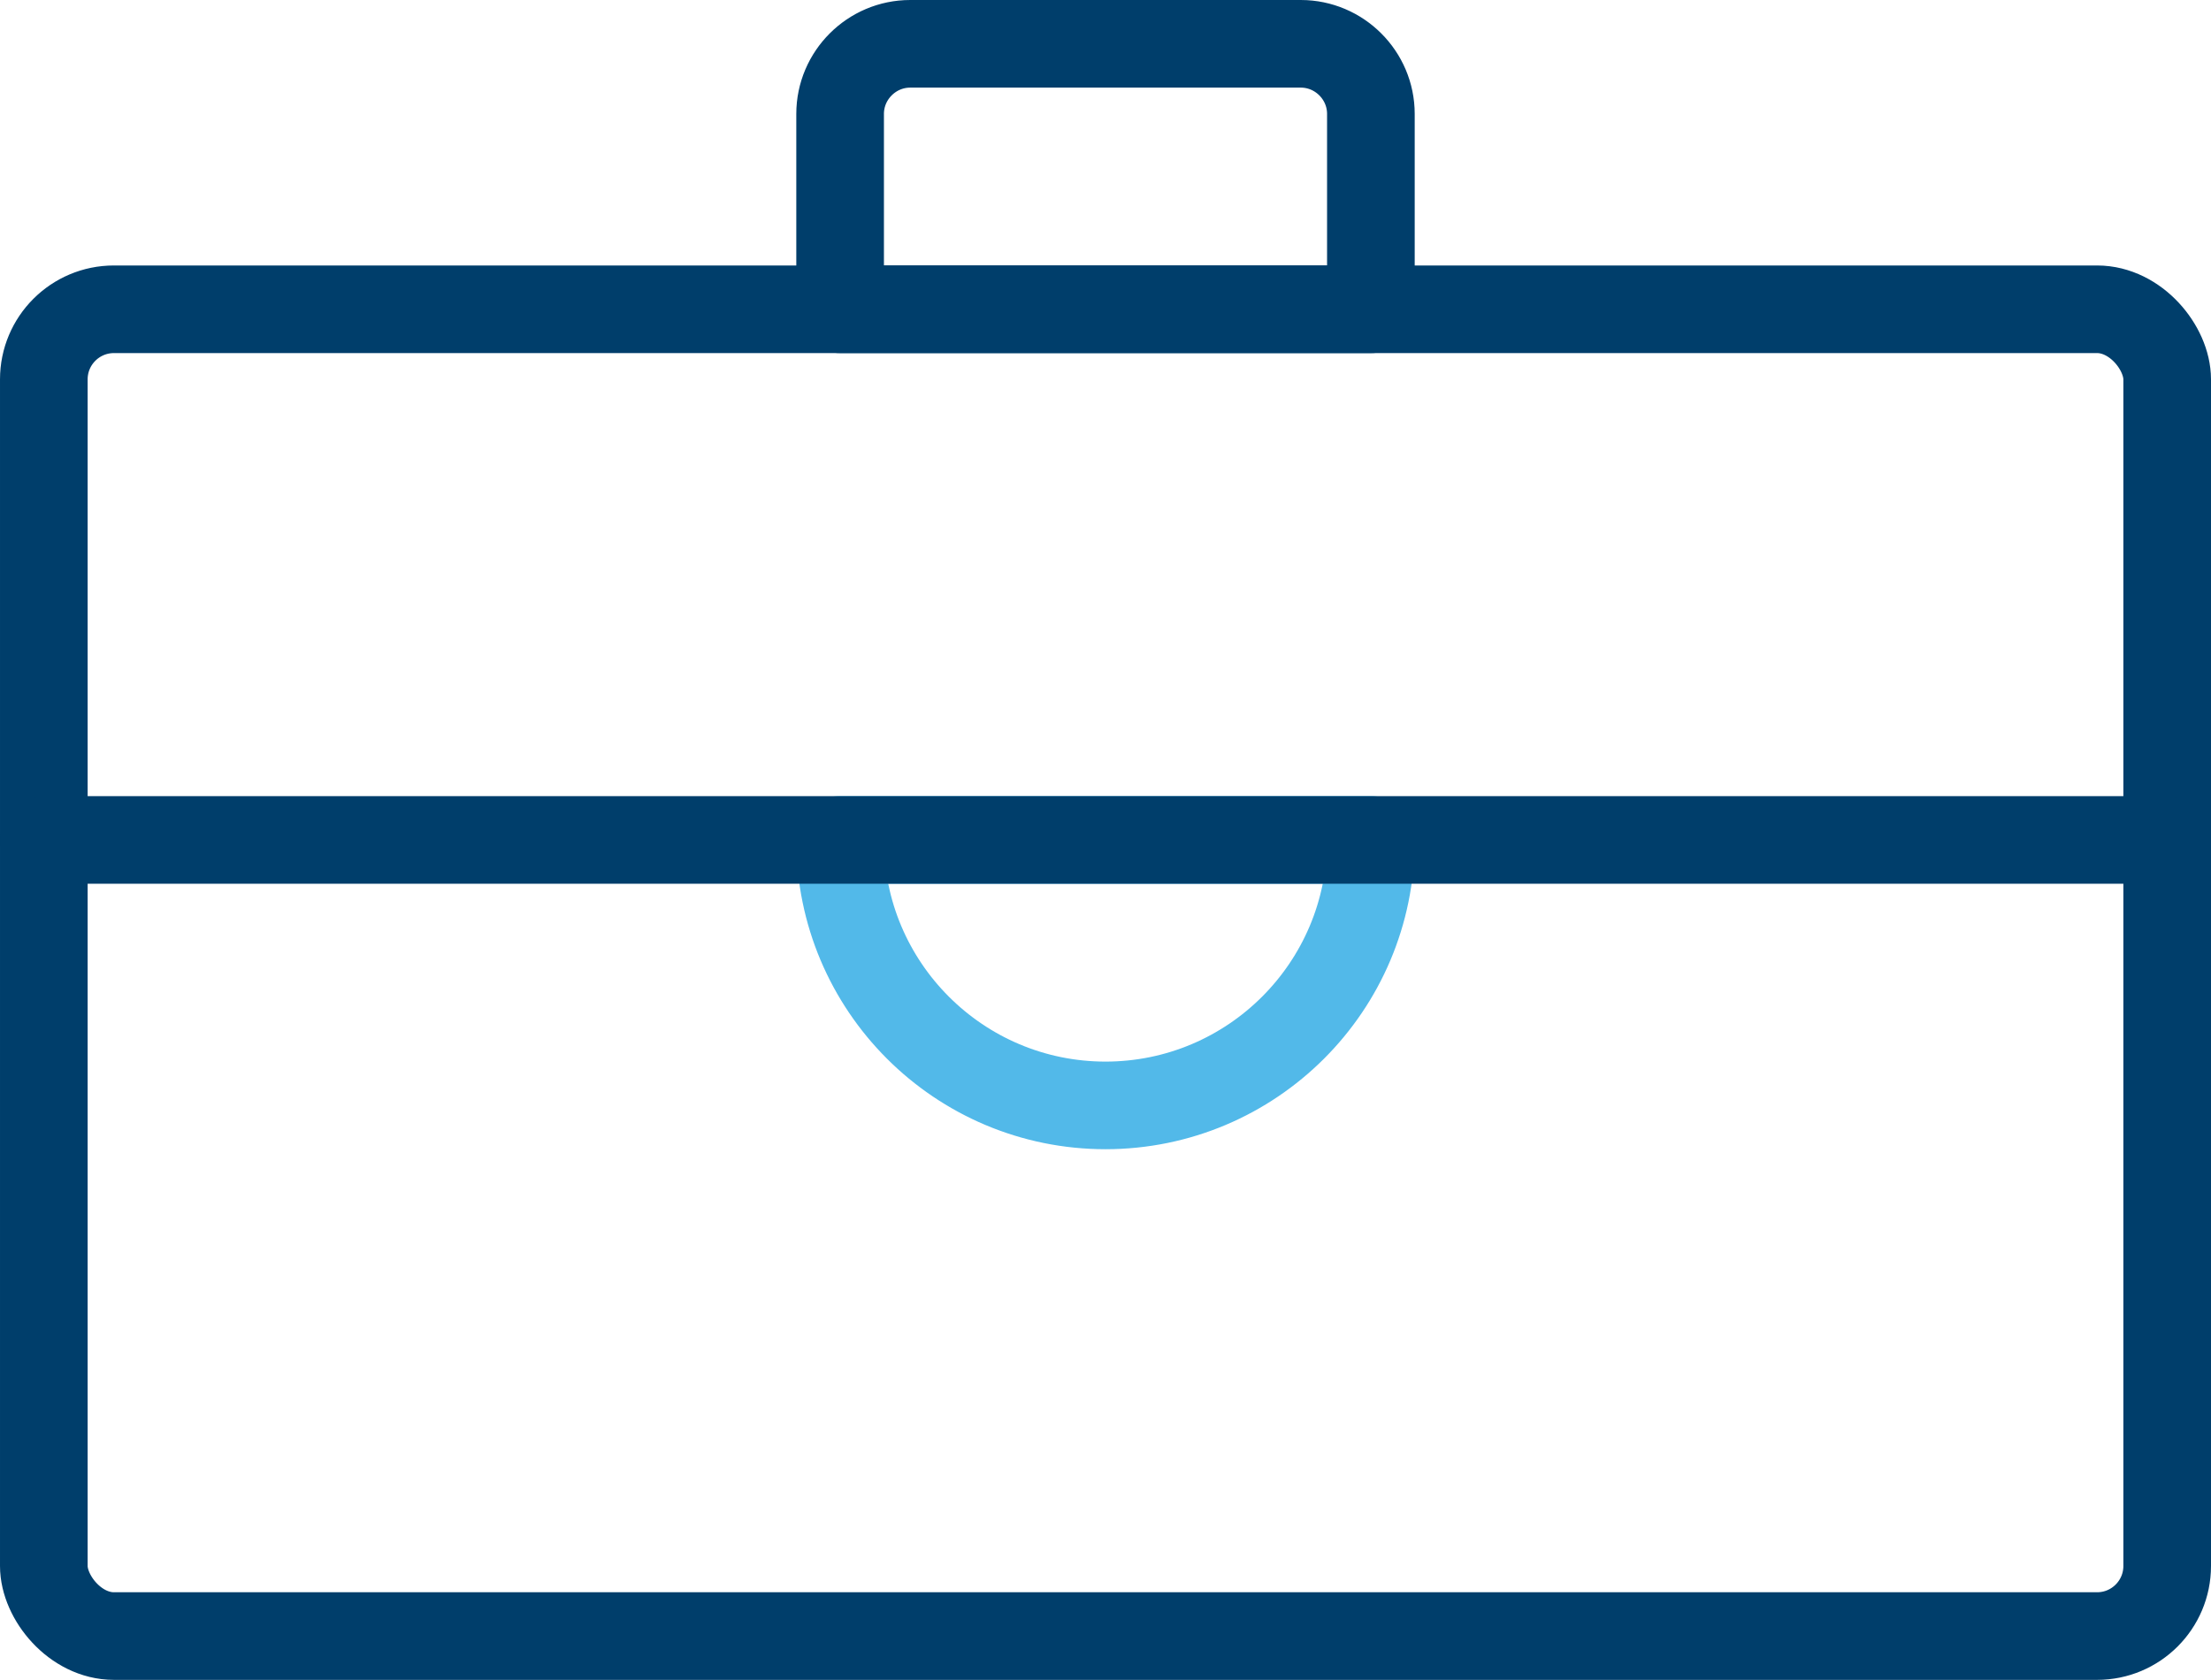
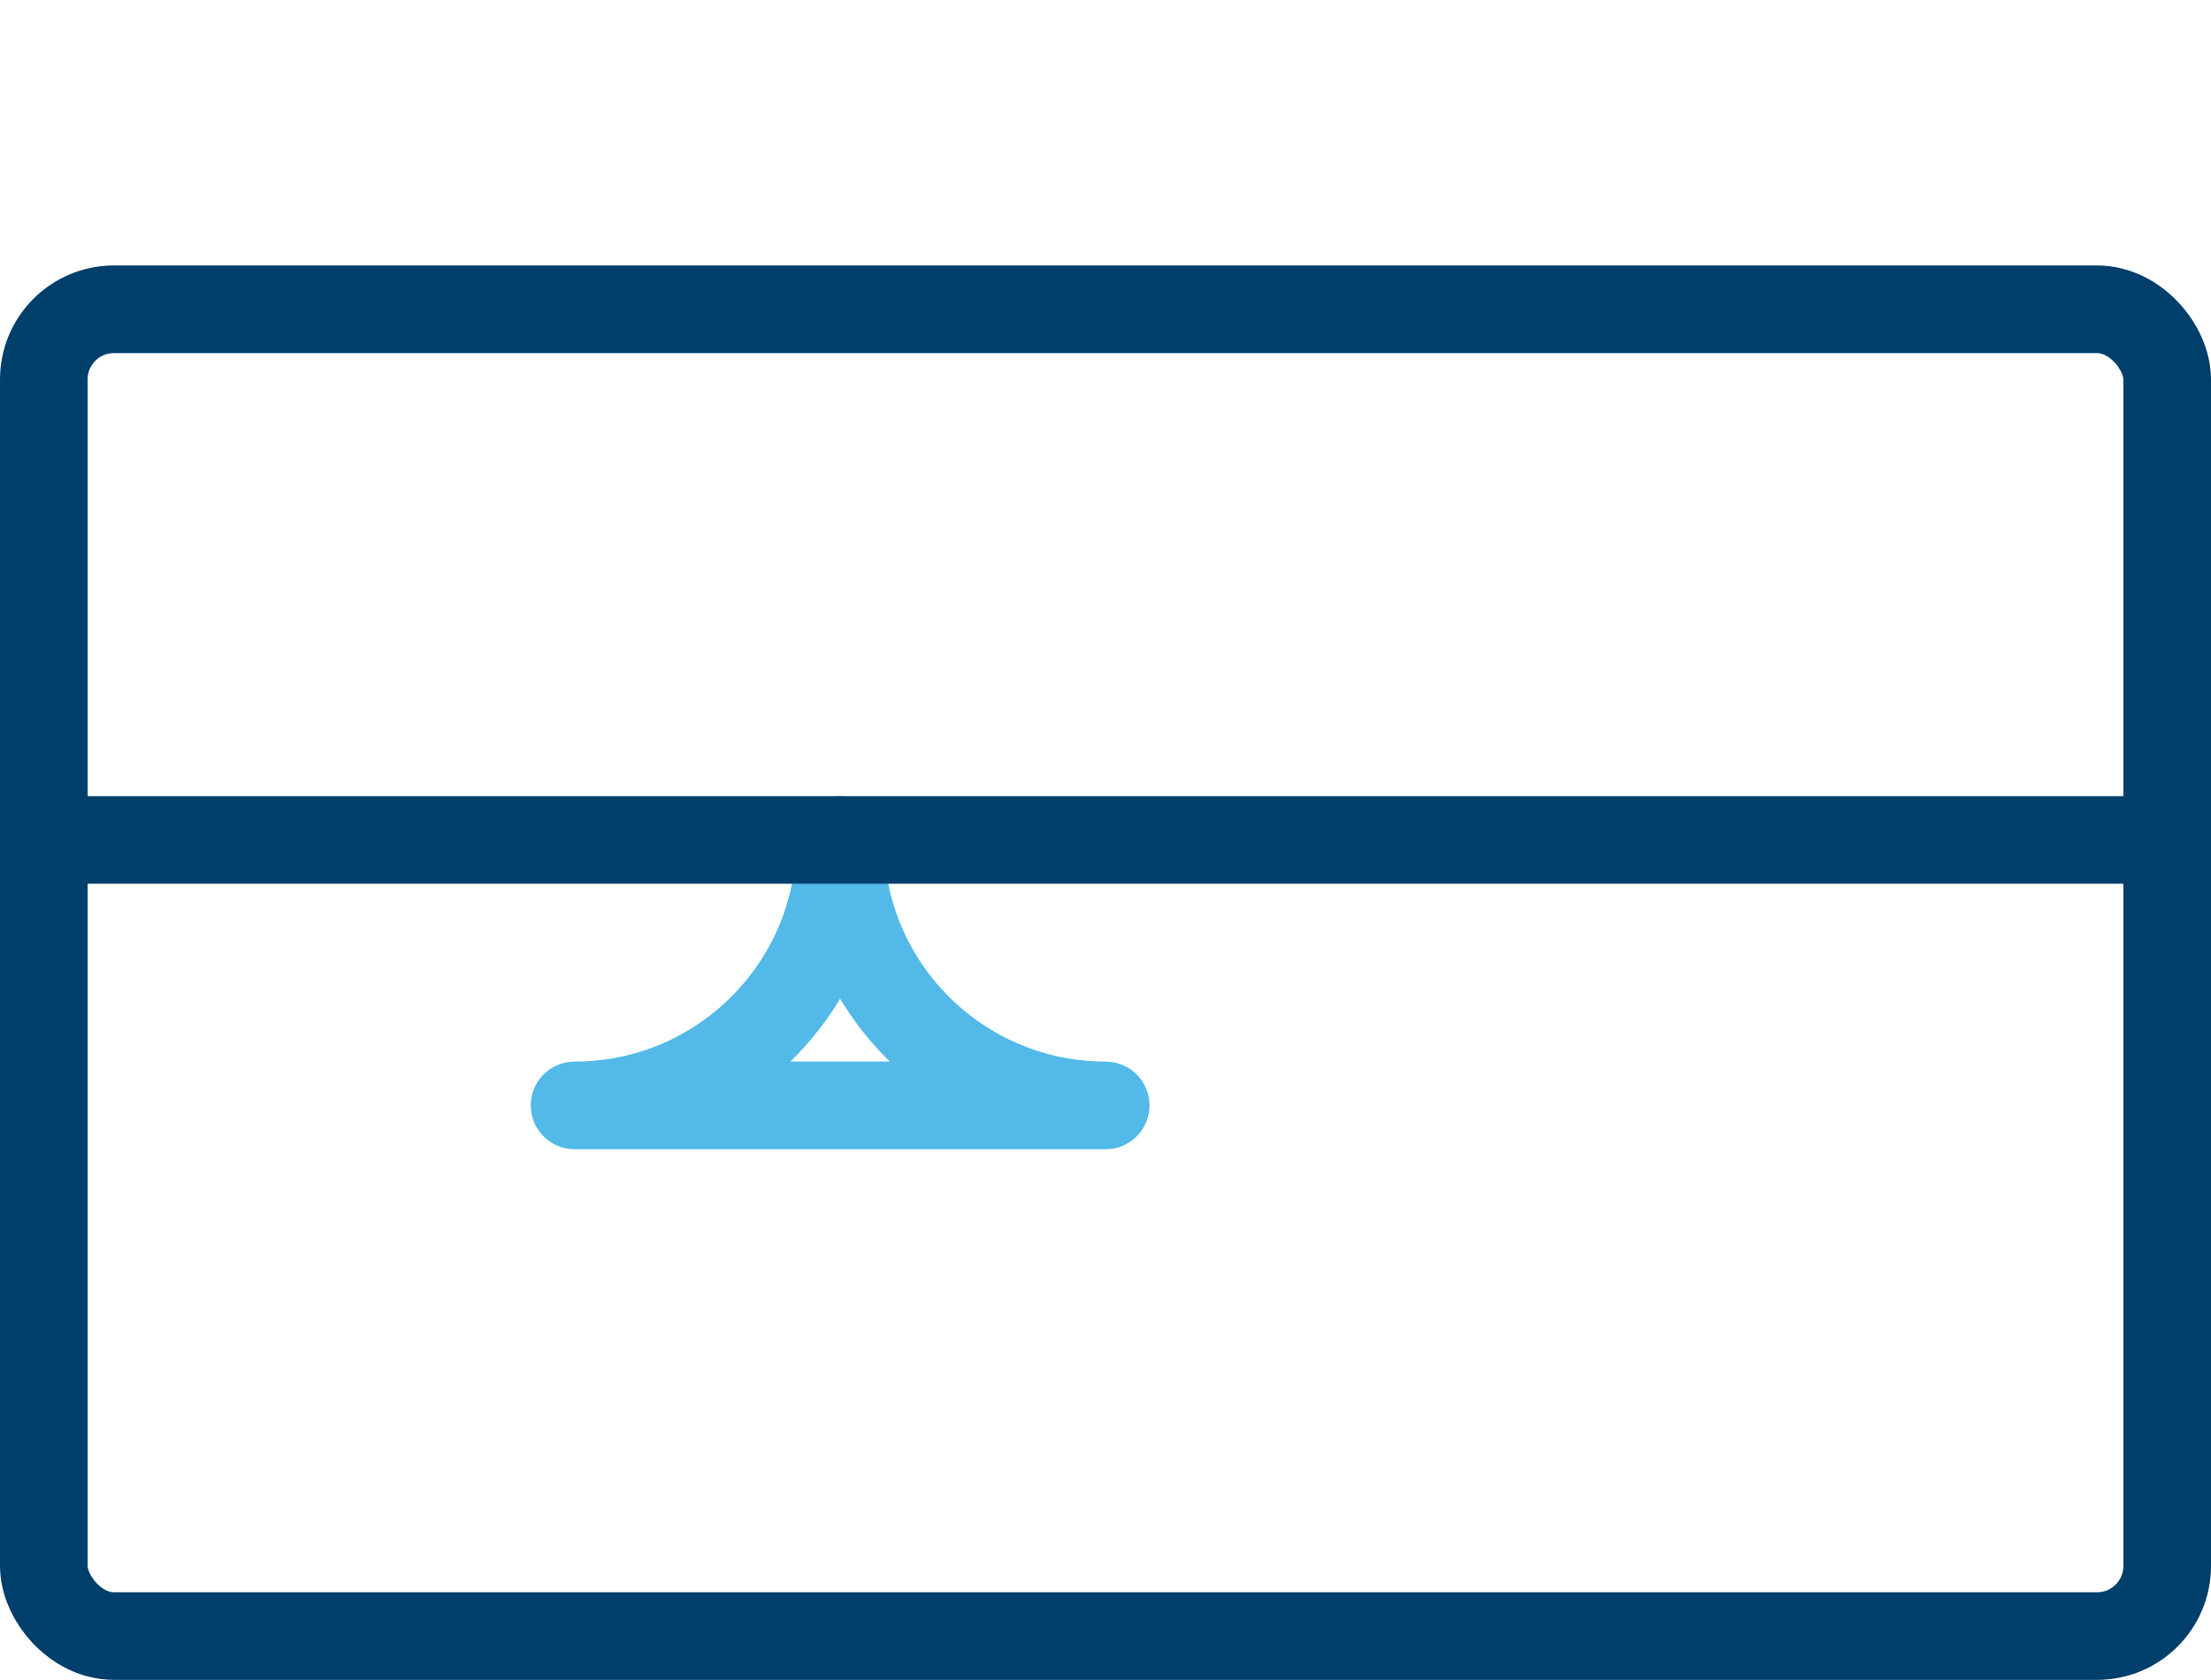
<svg xmlns="http://www.w3.org/2000/svg" id="Layer_2" data-name="Layer 2" viewBox="0 0 75.69 57.52">
  <defs>
    <style>
      .cls-1 {
        stroke: #52b9e9;
      }

      .cls-1, .cls-2 {
        fill: none;
        stroke-linecap: round;
        stroke-linejoin: round;
        stroke-width: 3px;
      }

      .cls-2 {
        stroke: #003e6b;
      }
    </style>
  </defs>
  <g id="Line">
    <g>
-       <path class="cls-1" d="m37.85,37.85c-5.02,0-9.09-4.07-9.09-9.09h18.17c0,5.02-4.07,9.09-9.09,9.09Z" />
+       <path class="cls-1" d="m37.85,37.85c-5.02,0-9.09-4.07-9.09-9.09c0,5.02-4.07,9.09-9.09,9.09Z" />
      <rect class="cls-2" x="1.5" y="10.59" width="72.69" height="45.43" rx="2.4" ry="2.4" />
-       <path class="cls-2" d="m31.16,1.5h13.37c1.32,0,2.4,1.08,2.4,2.4v6.69h-18.17V3.9c0-1.32,1.08-2.4,2.4-2.4Z" />
      <line class="cls-2" x1="74.19" y1="28.76" x2="1.5" y2="28.76" />
    </g>
  </g>
</svg>